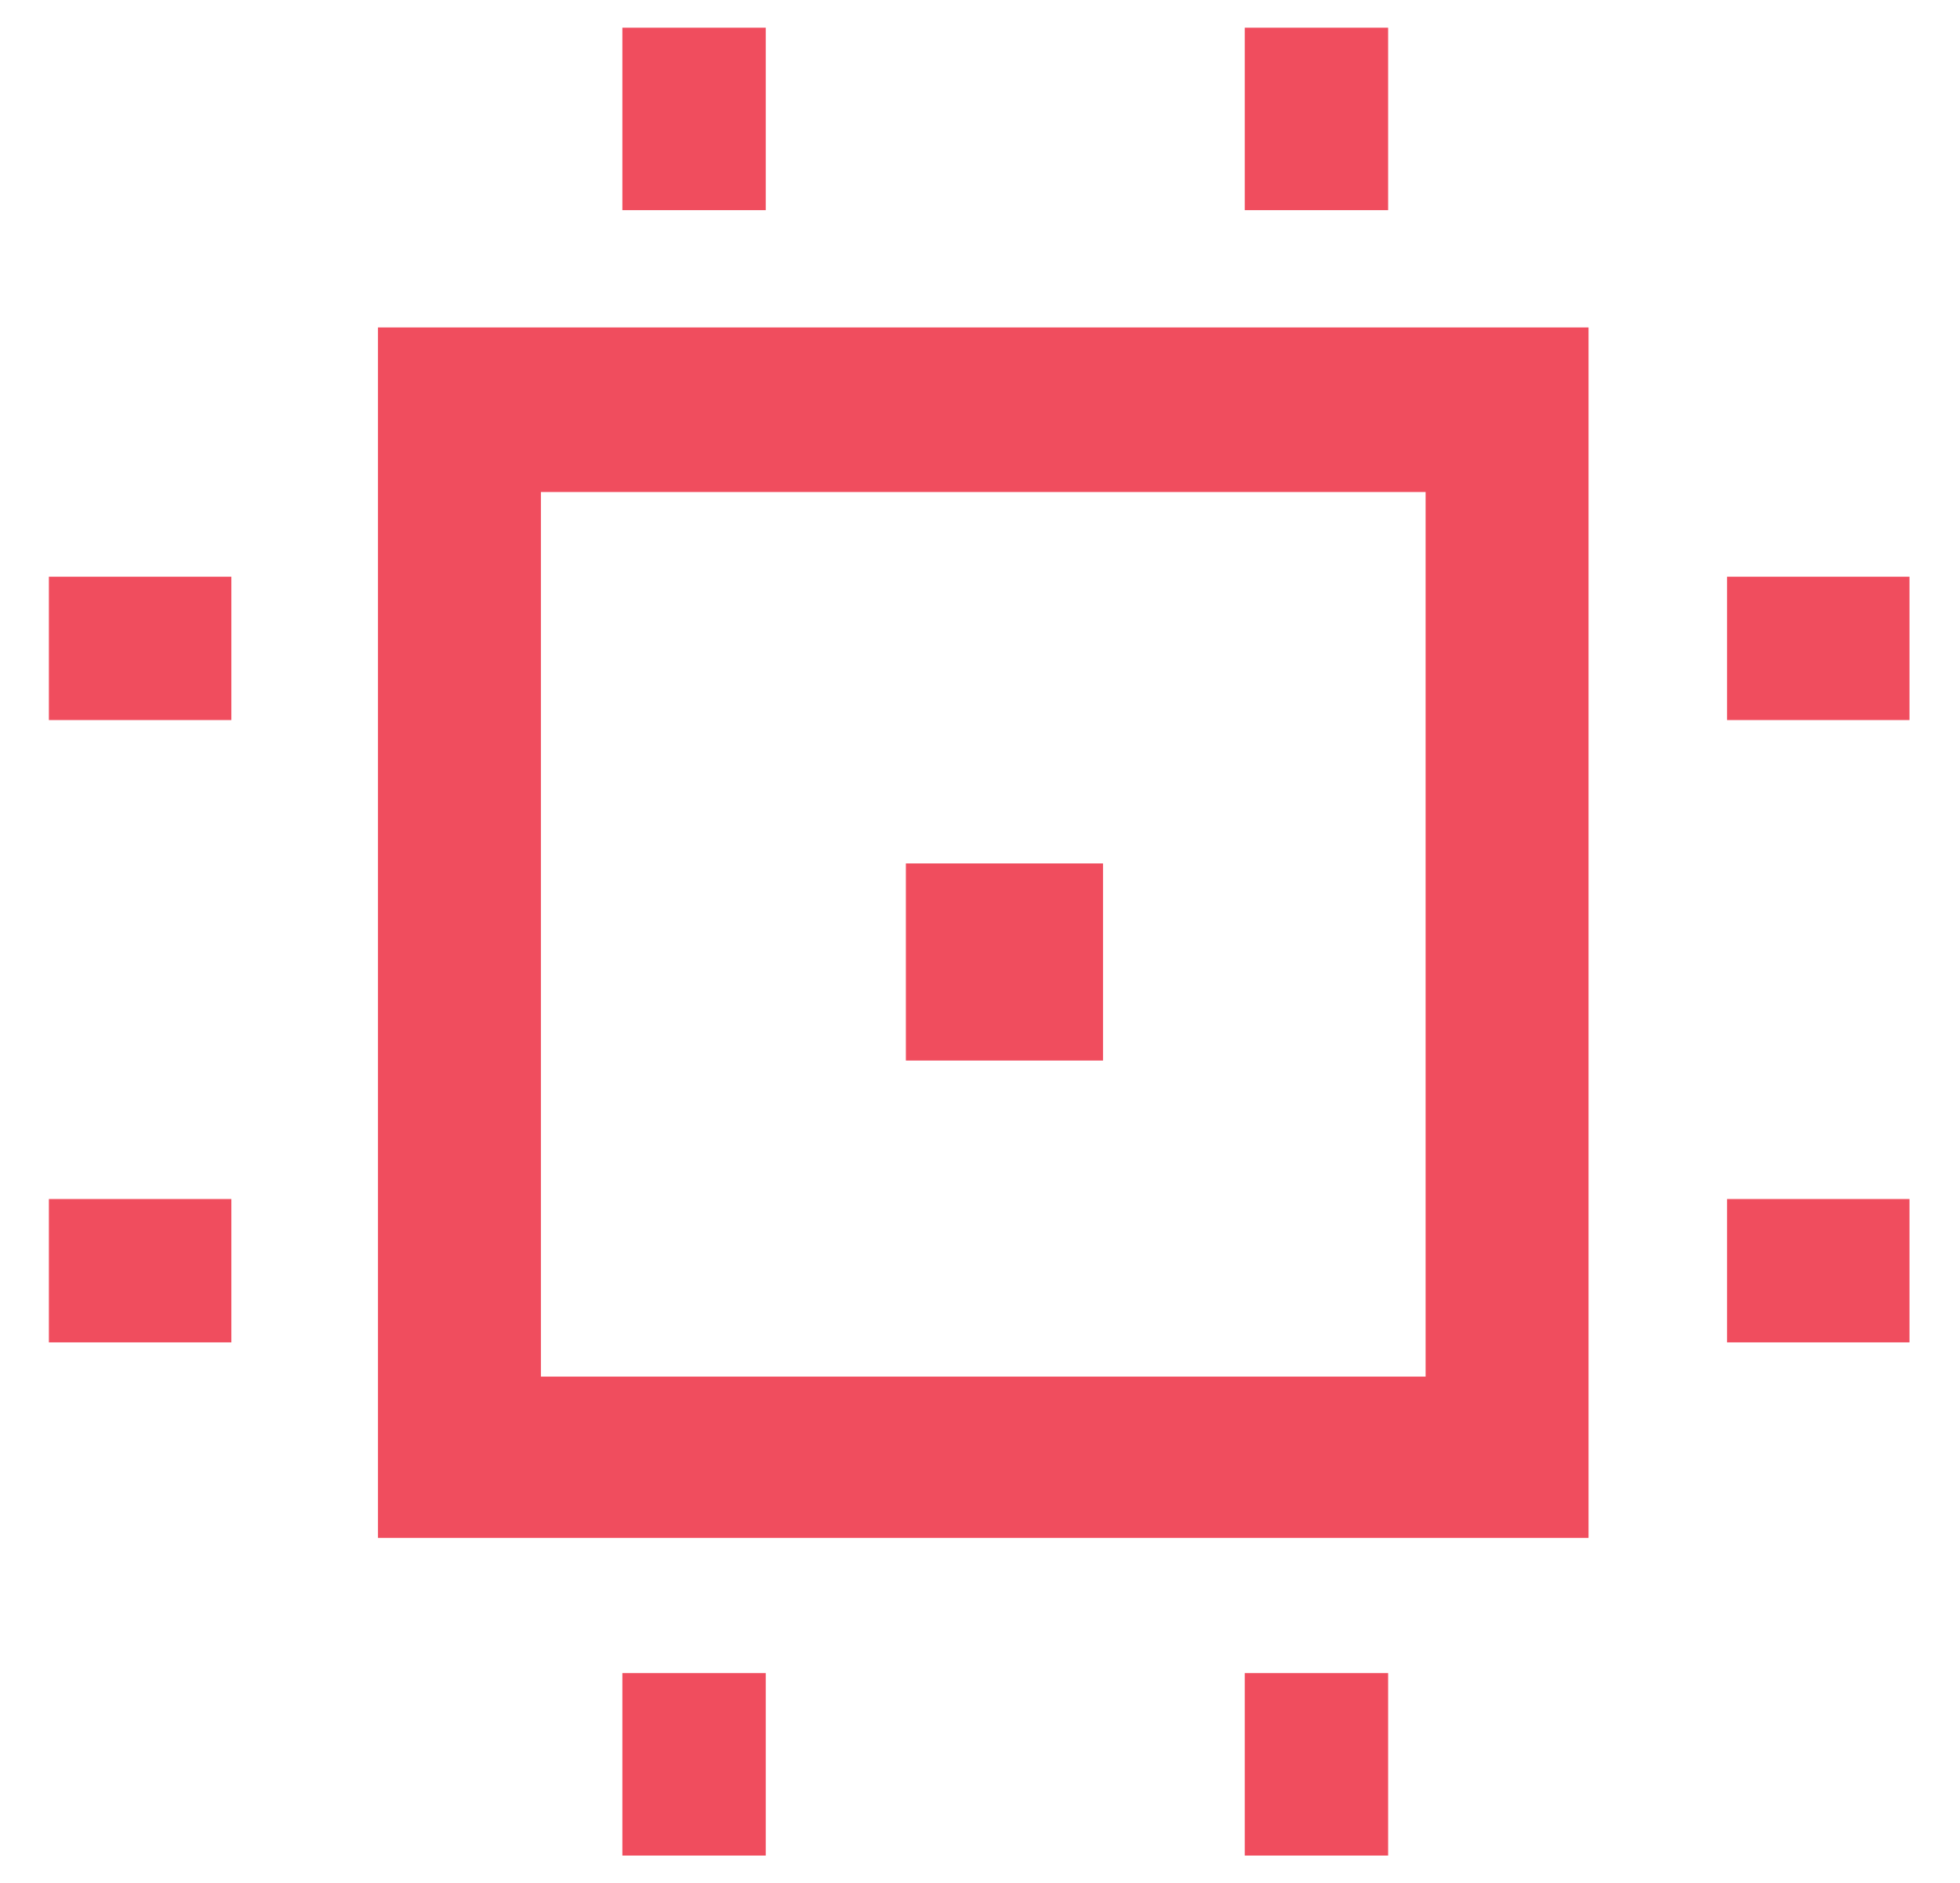
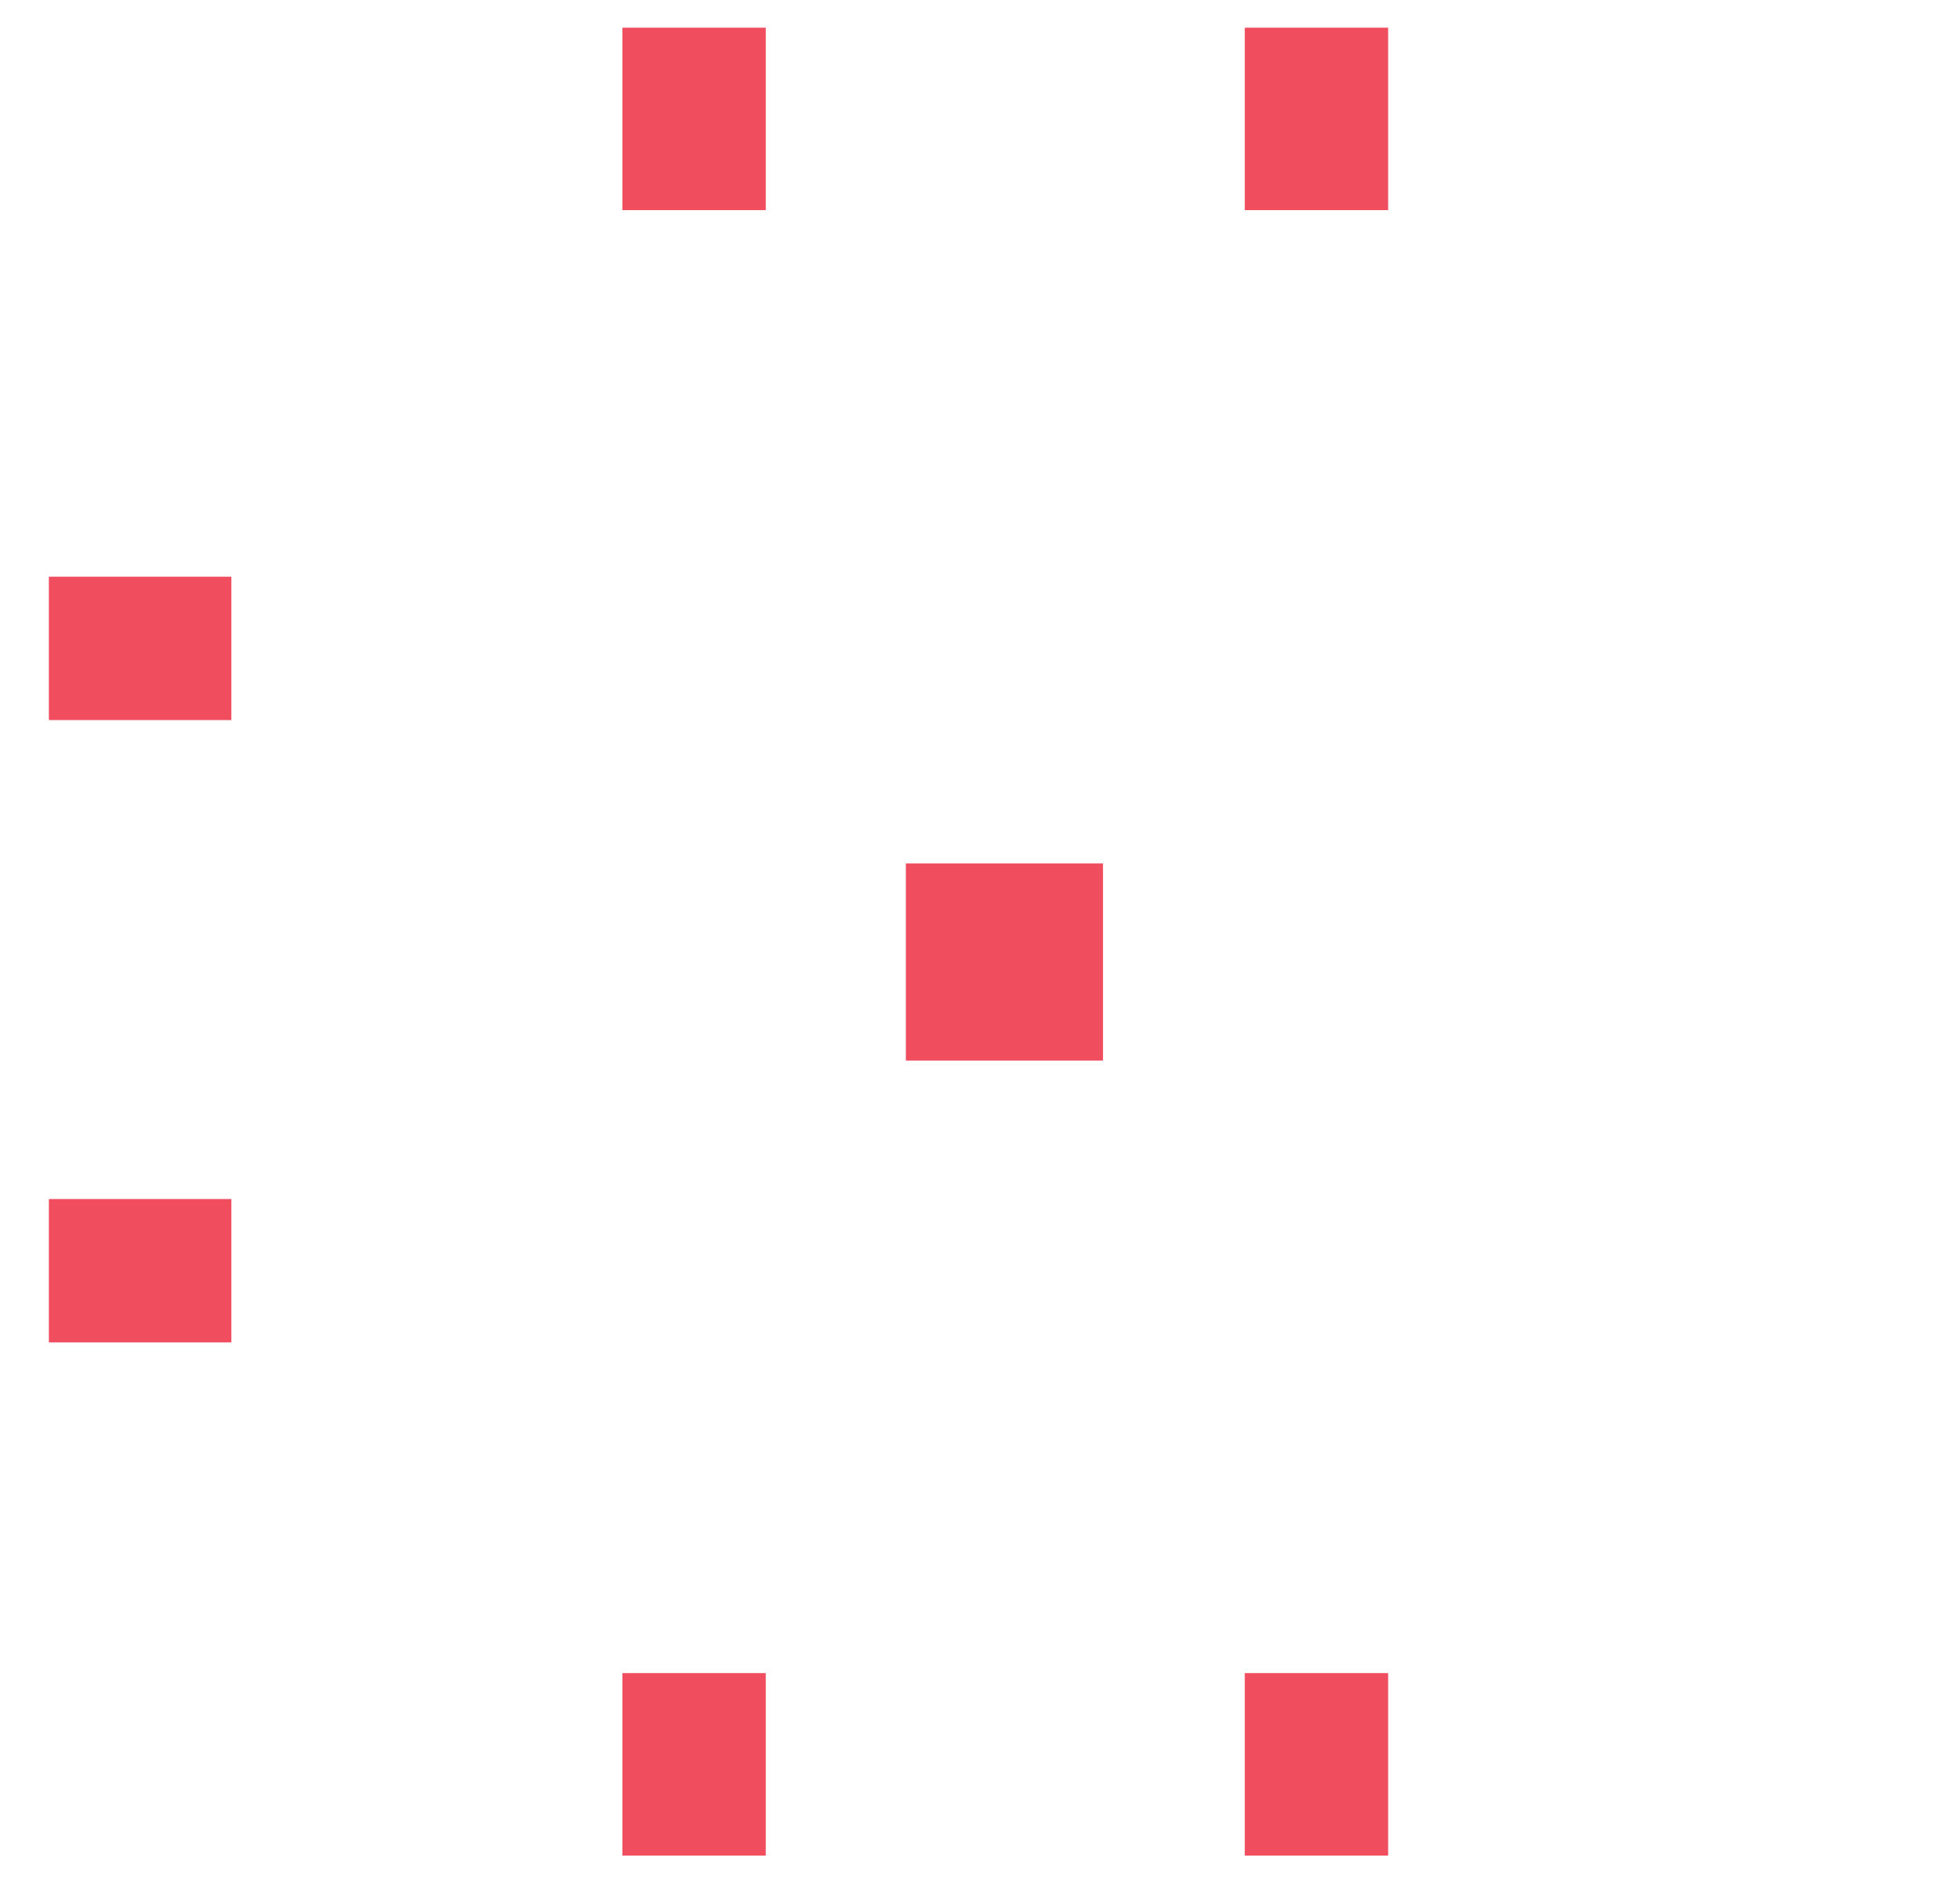
<svg xmlns="http://www.w3.org/2000/svg" version="1.1" id="Layer_1" x="0px" y="0px" viewBox="0 0 120.3 115.6" enable-background="new 0 0 120.3 115.6" xml:space="preserve">
  <g>
    <g>
      <rect x="38.2" y="102.7" fill="#F04D5E" width="8.8" height="11.2" />
      <rect x="76.4" y="102.7" fill="#F04D5E" width="8.8" height="11.2" />
    </g>
    <g>
      <rect x="38.2" y="1.7" fill="#F04D5E" width="8.8" height="11.2" />
      <rect x="76.4" y="1.7" fill="#F04D5E" width="8.8" height="11.2" />
    </g>
    <g>
-       <rect x="106" y="35.4" fill="#F04D5E" width="11.2" height="8.8" />
-       <rect x="106" y="73.6" fill="#F04D5E" width="11.2" height="8.8" />
-     </g>
+       </g>
    <g>
      <rect x="3" y="35.4" fill="#F04D5E" width="11.2" height="8.8" />
      <rect x="3" y="73.6" fill="#F04D5E" width="11.2" height="8.8" />
    </g>
-     <path fill="#F04D5E" d="M87.5,30.2v54.3H33.2V30.2H87.5 M97.5,20.1H23.2v74.3h74.3V20.1L97.5,20.1z" />
    <rect x="55.6" y="53" fill="#F04D5E" width="12.1" height="12.1" />
  </g>
</svg>